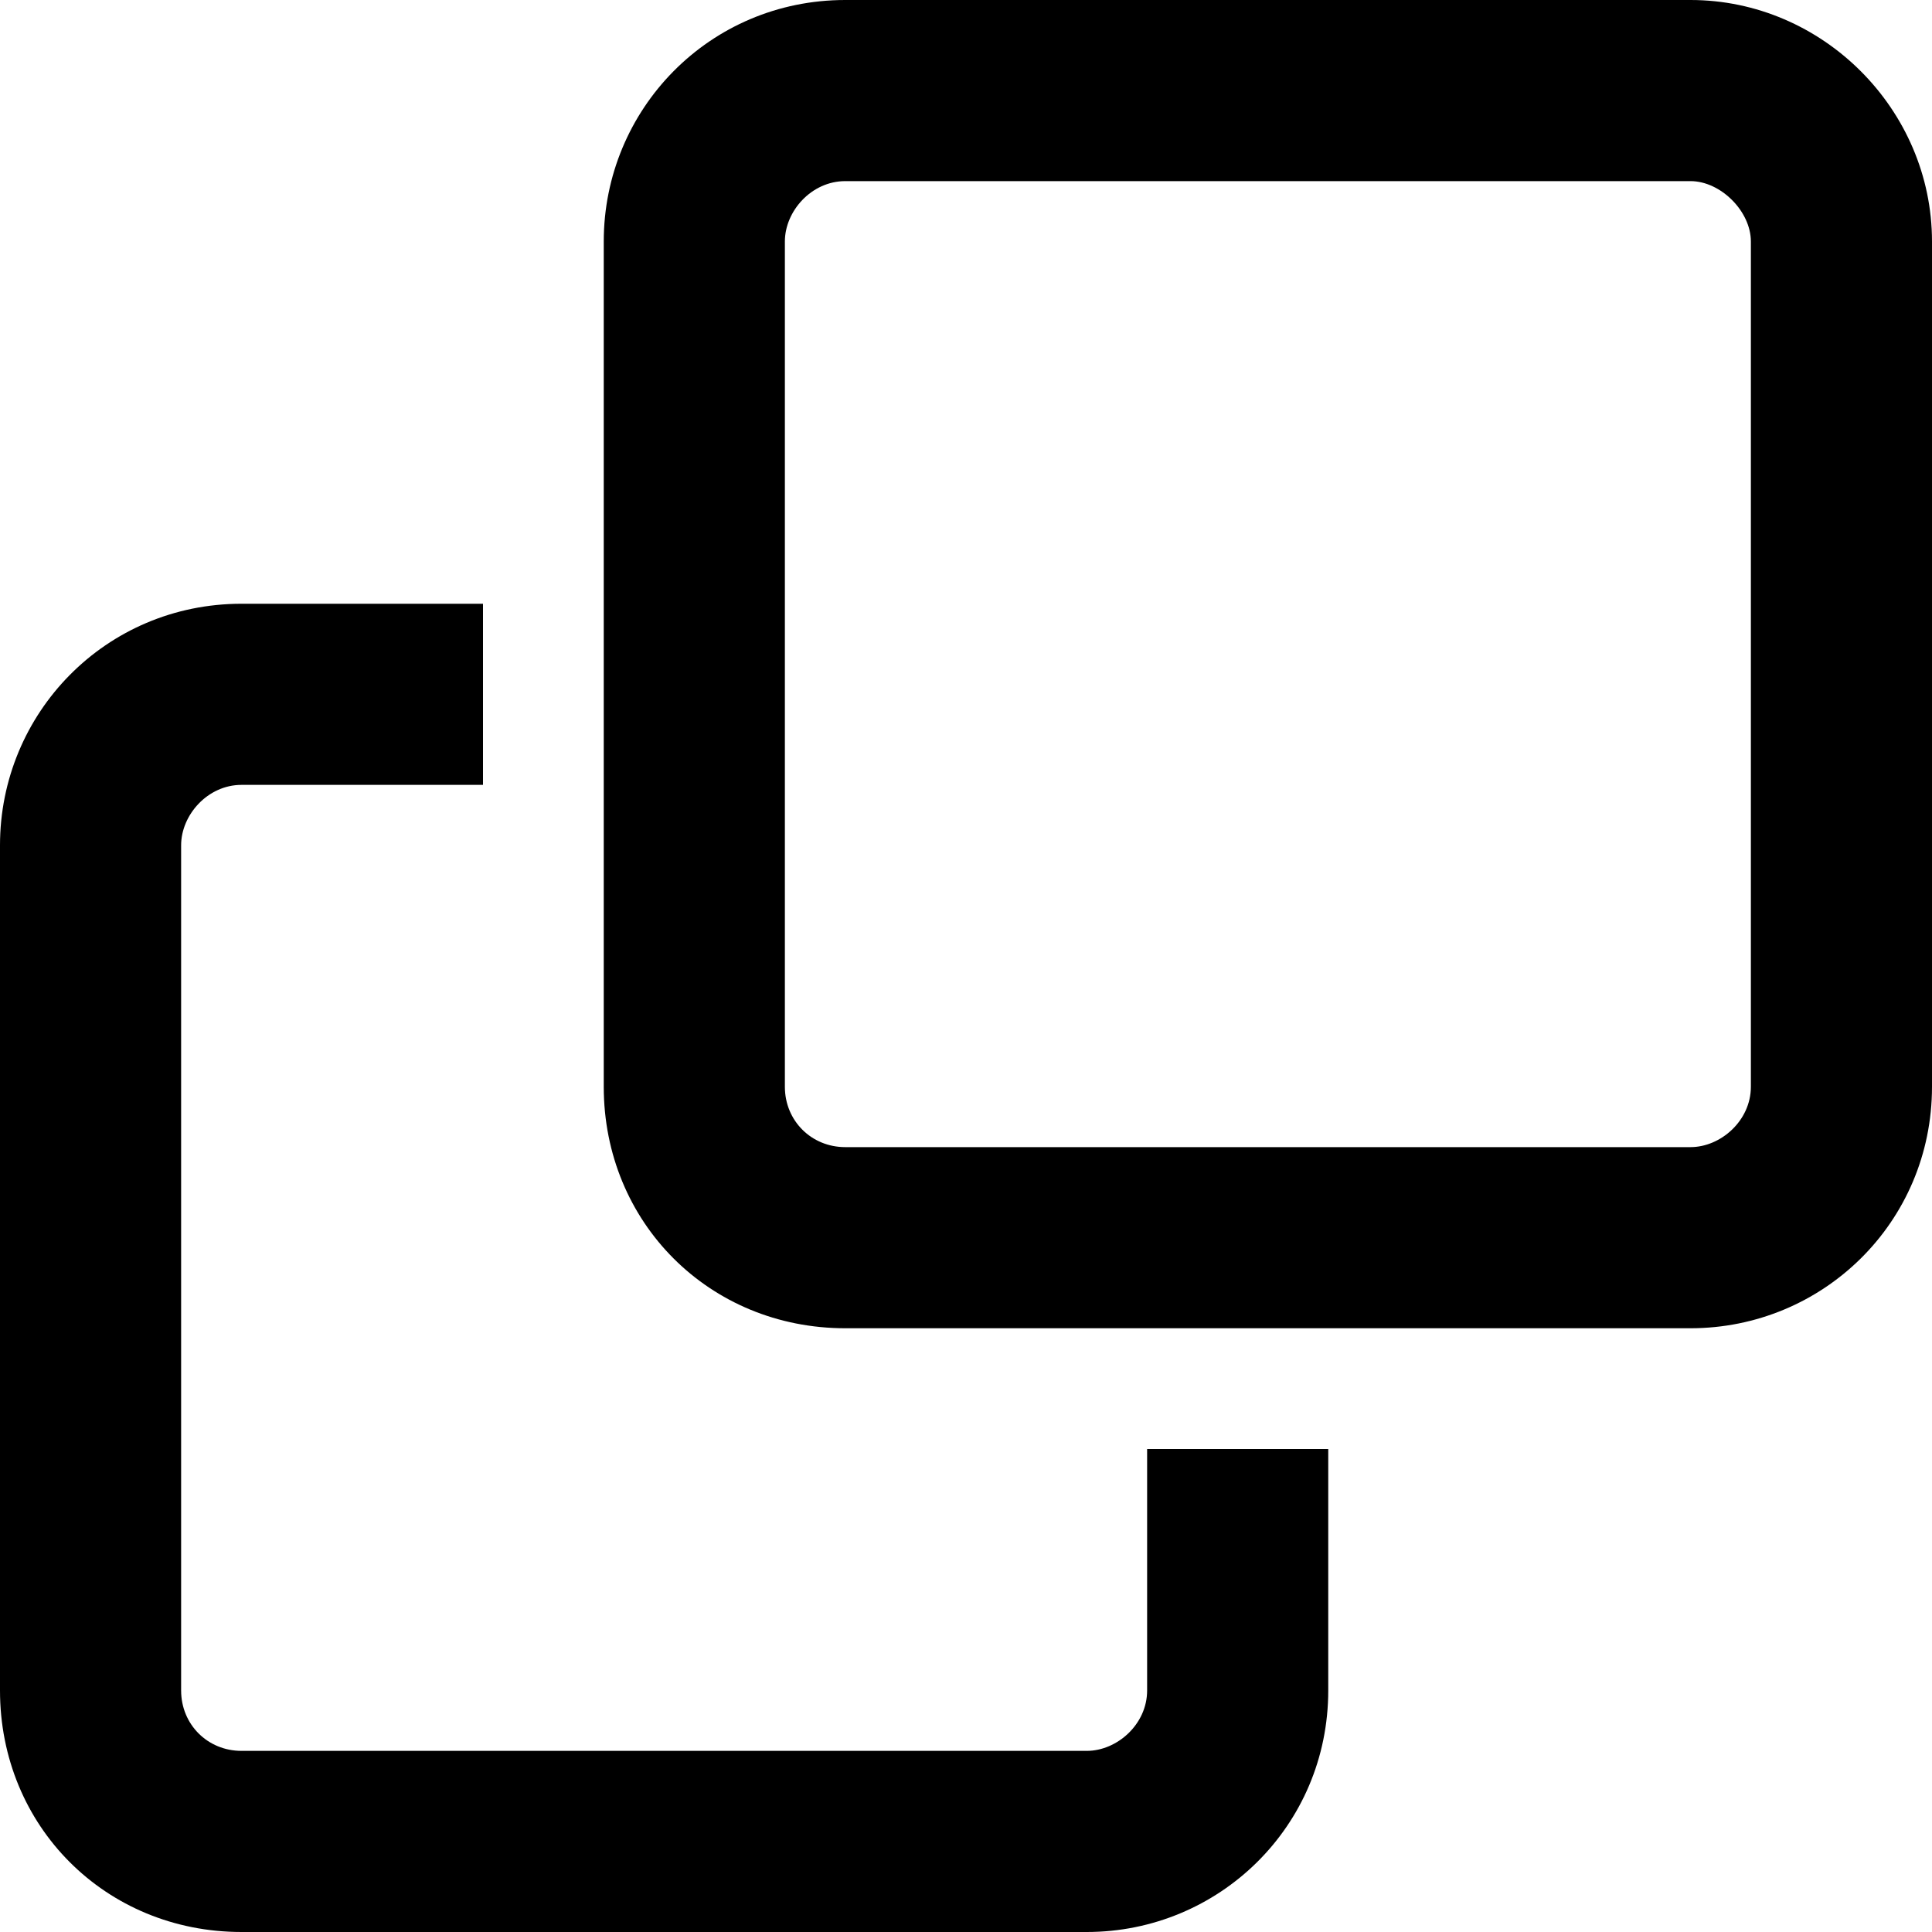
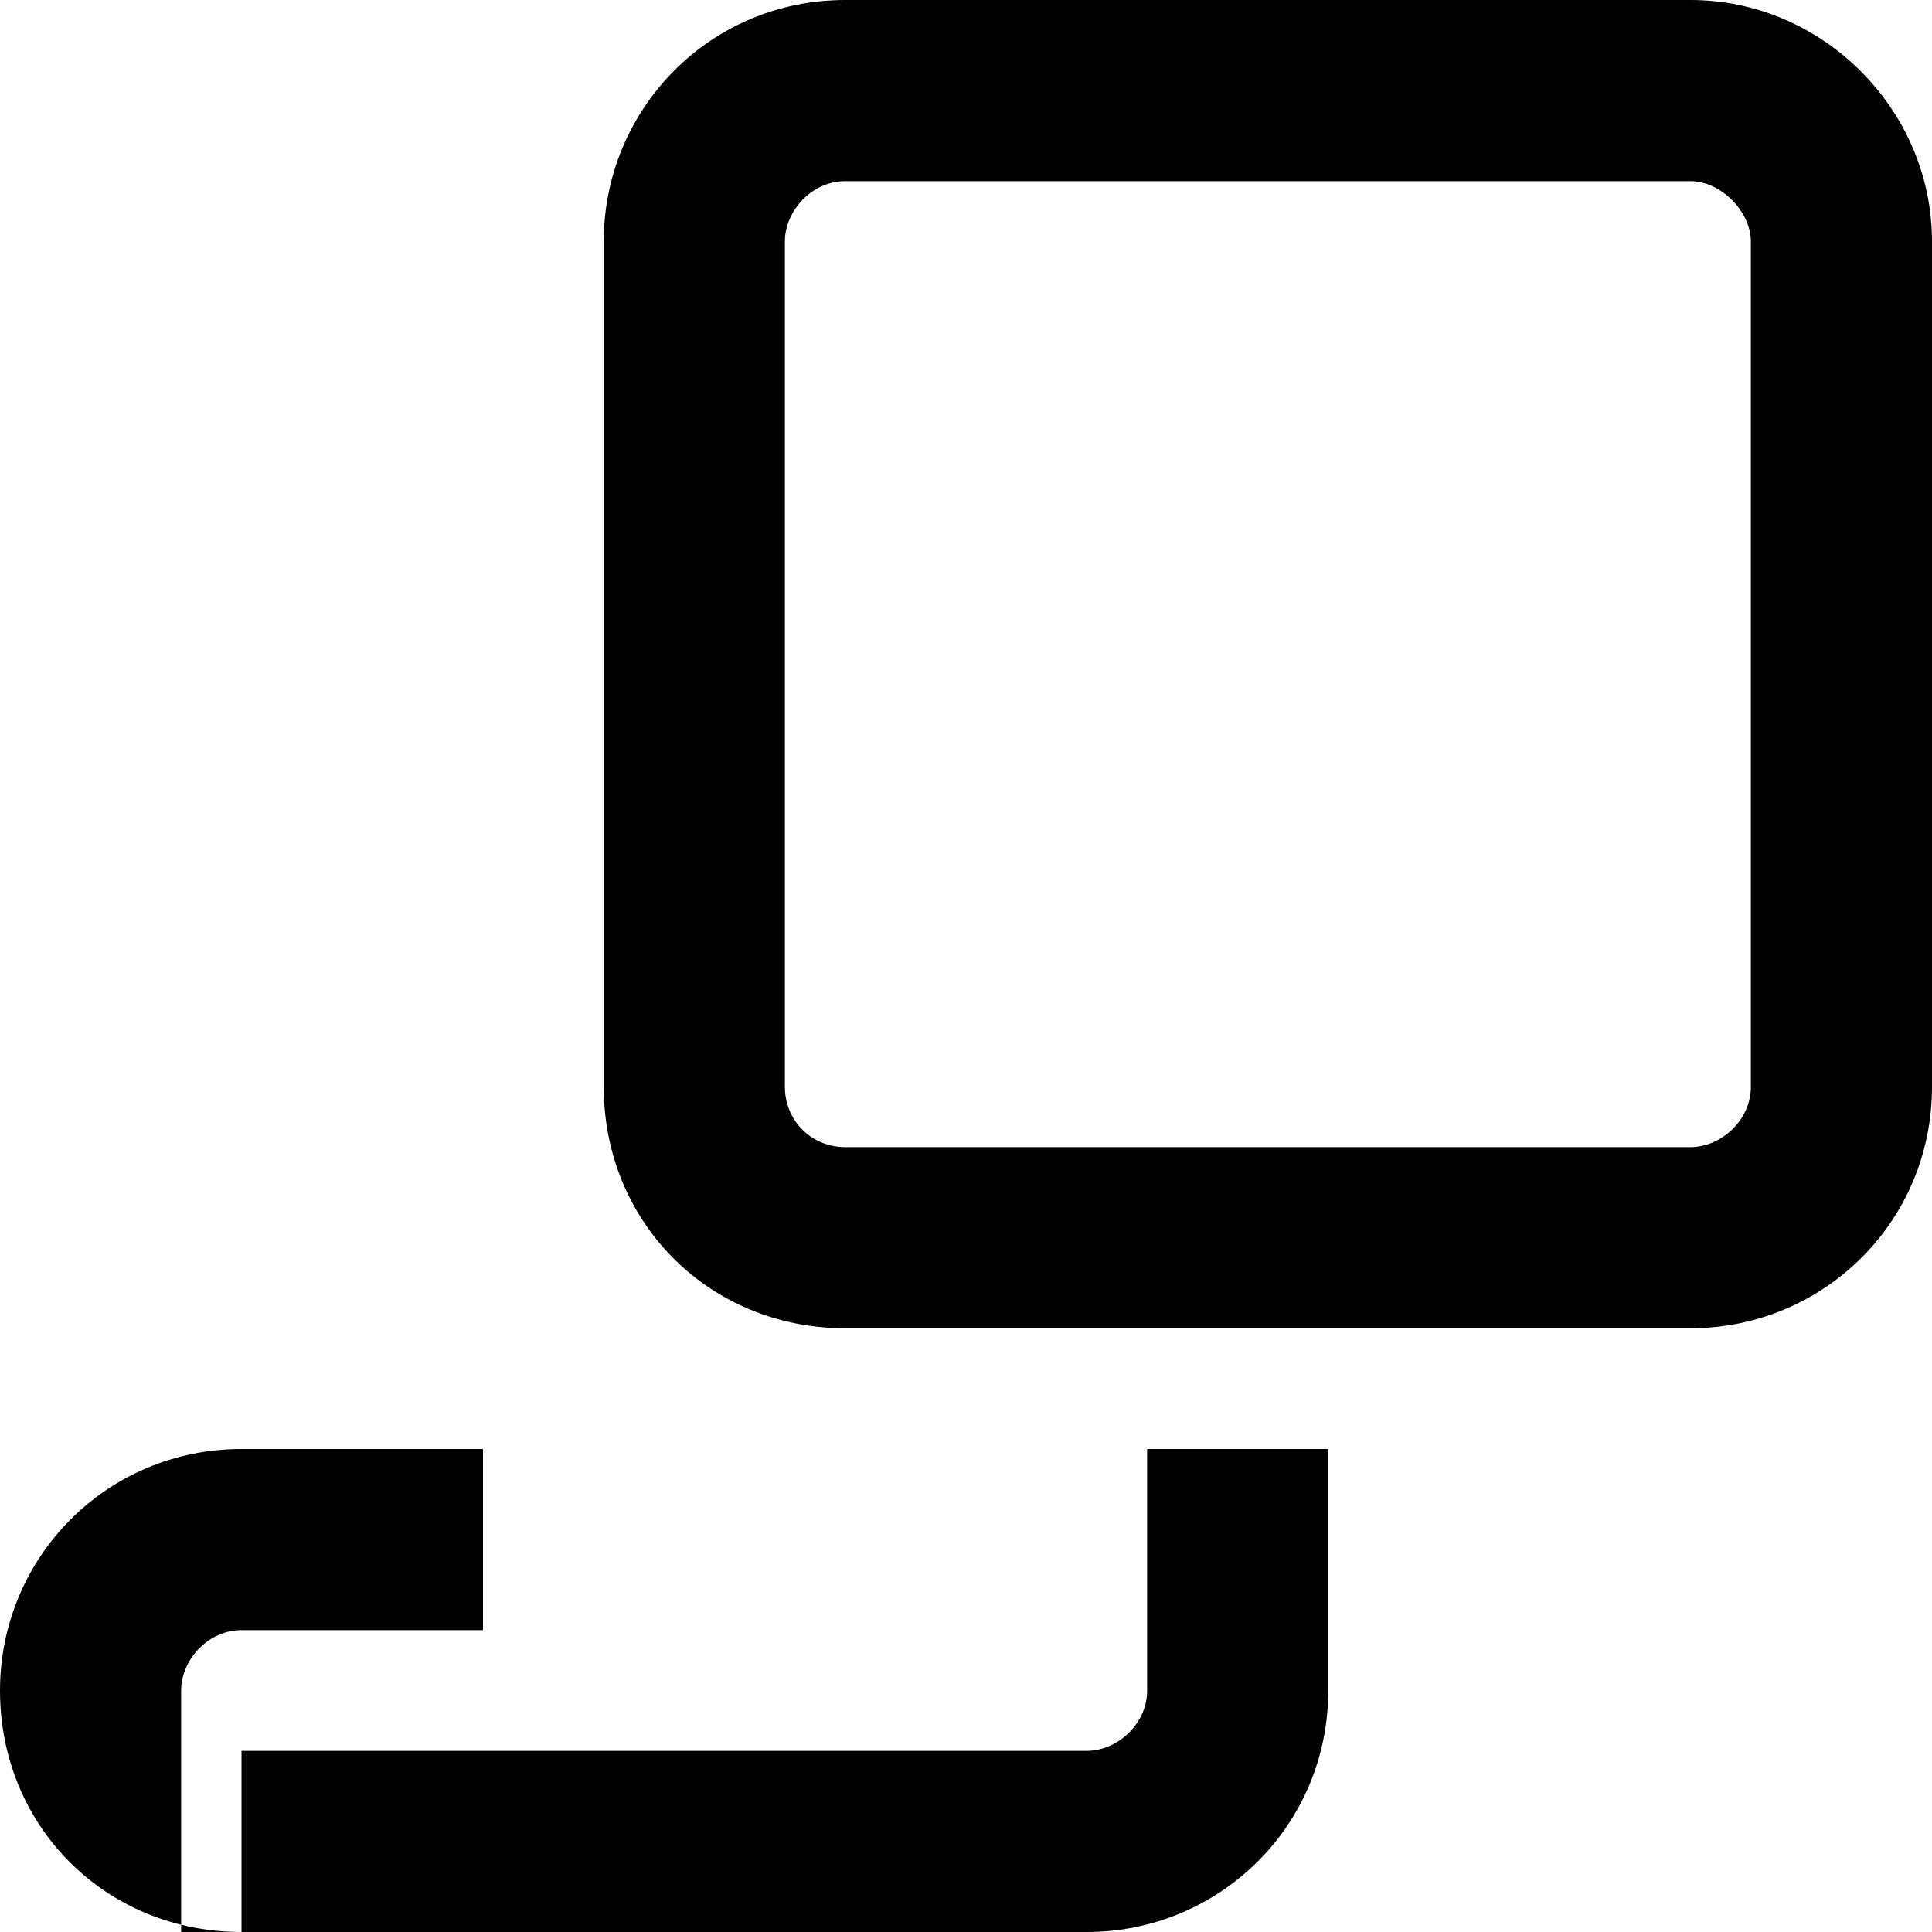
<svg xmlns="http://www.w3.org/2000/svg" id="icon-copy" viewBox="0 0 16 16">
-   <path d="M2 14.5h7c.25 0 .5-.219.5-.5v-2H11v2c0 1.125-.906 2-2 2H2c-1.125 0-2-.875-2-2V7c0-1.094.875-2 2-2h2v1.5H2c-.281 0-.5.25-.5.5v7c0 .281.219.5.5.5ZM5 2c0-1.094.875-2 2-2h7c1.094 0 2 .906 2 2v7c0 1.125-.906 2-2 2H7c-1.125 0-2-.875-2-2V2Zm2 7.5h7c.25 0 .5-.219.5-.5V2c0-.25-.25-.5-.5-.5H7c-.281 0-.5.25-.5.5v7c0 .281.219.5.5.5Z" />
+   <path d="M2 14.5h7c.25 0 .5-.219.5-.5v-2H11v2c0 1.125-.906 2-2 2H2c-1.125 0-2-.875-2-2c0-1.094.875-2 2-2h2v1.5H2c-.281 0-.5.25-.5.5v7c0 .281.219.5.5.5ZM5 2c0-1.094.875-2 2-2h7c1.094 0 2 .906 2 2v7c0 1.125-.906 2-2 2H7c-1.125 0-2-.875-2-2V2Zm2 7.5h7c.25 0 .5-.219.5-.5V2c0-.25-.25-.5-.5-.5H7c-.281 0-.5.25-.5.5v7c0 .281.219.5.5.5Z" />
</svg>